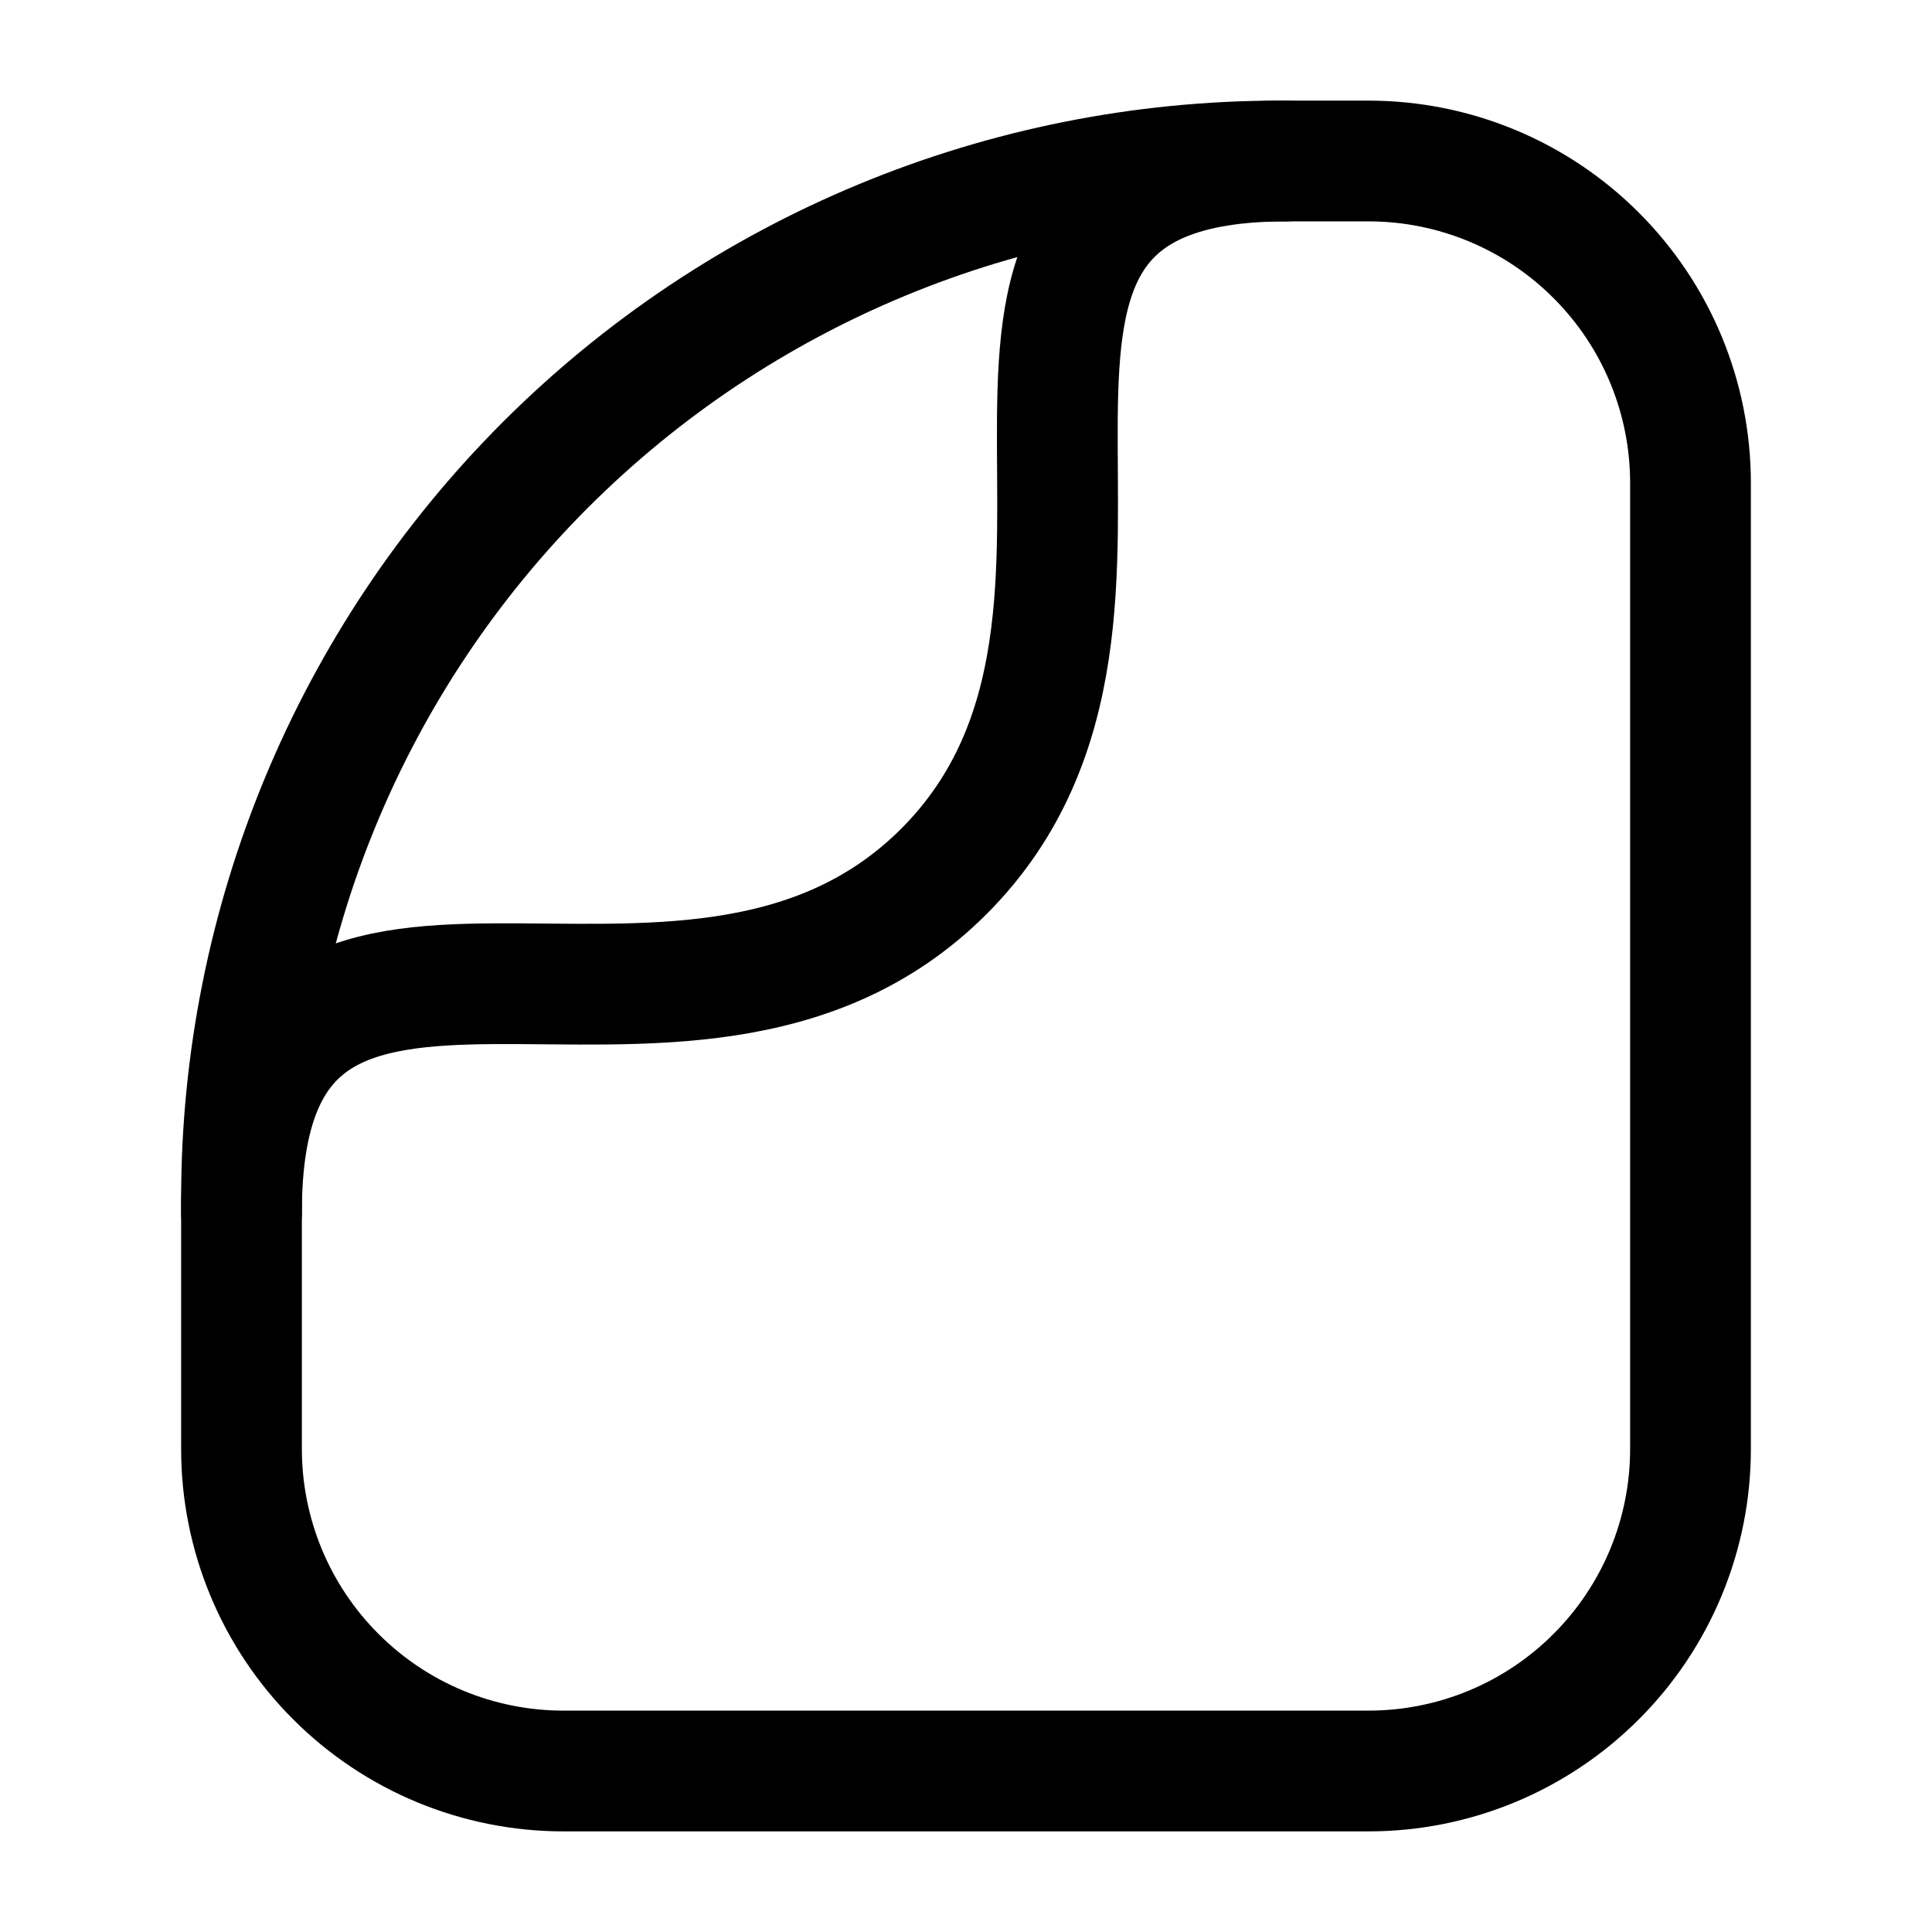
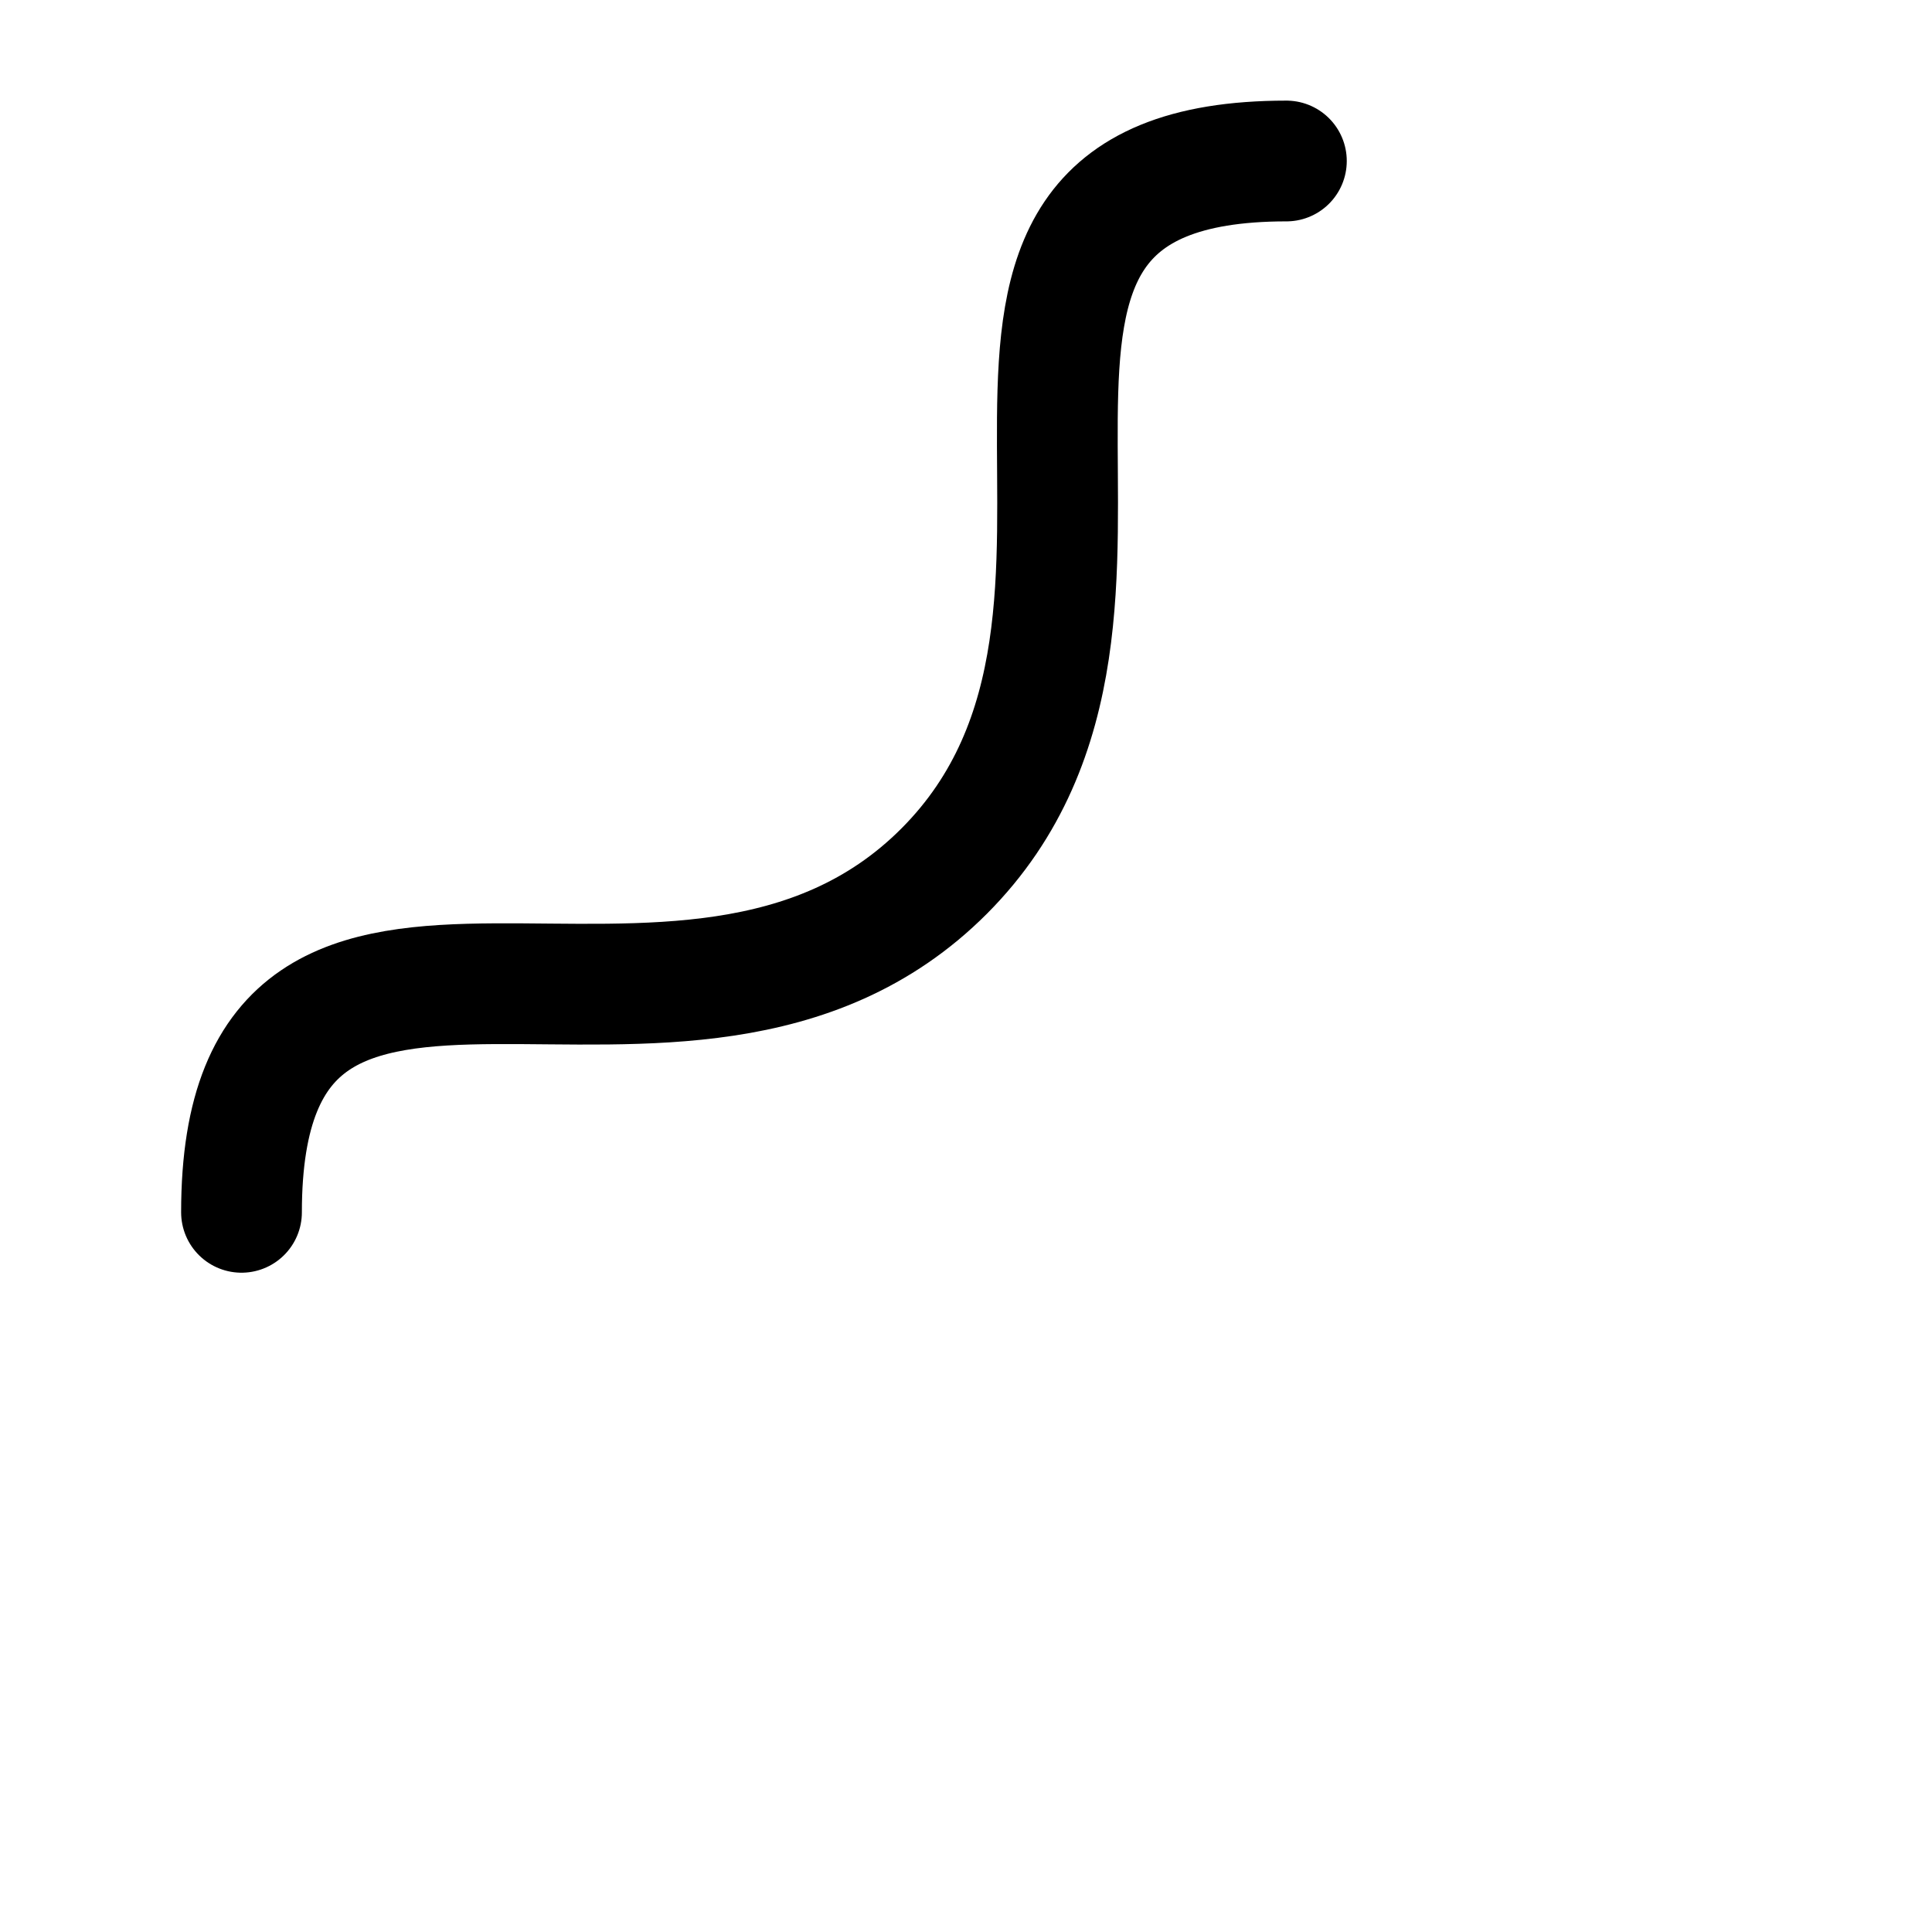
<svg xmlns="http://www.w3.org/2000/svg" width="800px" height="800px" viewBox="0 0 24 24" fill="none">
-   <path d="M21 6V18C21 19.061 20.579 20.078 19.828 20.828C19.078 21.579 18.061 22 17 22H7C5.939 22 4.922 21.579 4.172 20.828C3.421 20.078 3 19.061 3 18V14.89C3 11.471 4.358 8.193 6.775 5.775C9.193 3.358 12.471 2 15.89 2H17C18.061 2 19.078 2.421 19.828 3.172C20.579 3.922 21 4.939 21 6V6Z" stroke="#000000" stroke-width="1.5" stroke-linecap="round" stroke-linejoin="round" />
  <path d="M3 15.06C3 9.9 8.5 14.06 11.73 10.82C14.96 7.58 10.83 2 15.98 2" stroke="#000000" stroke-width="1.5" stroke-linecap="round" stroke-linejoin="round" />
</svg>